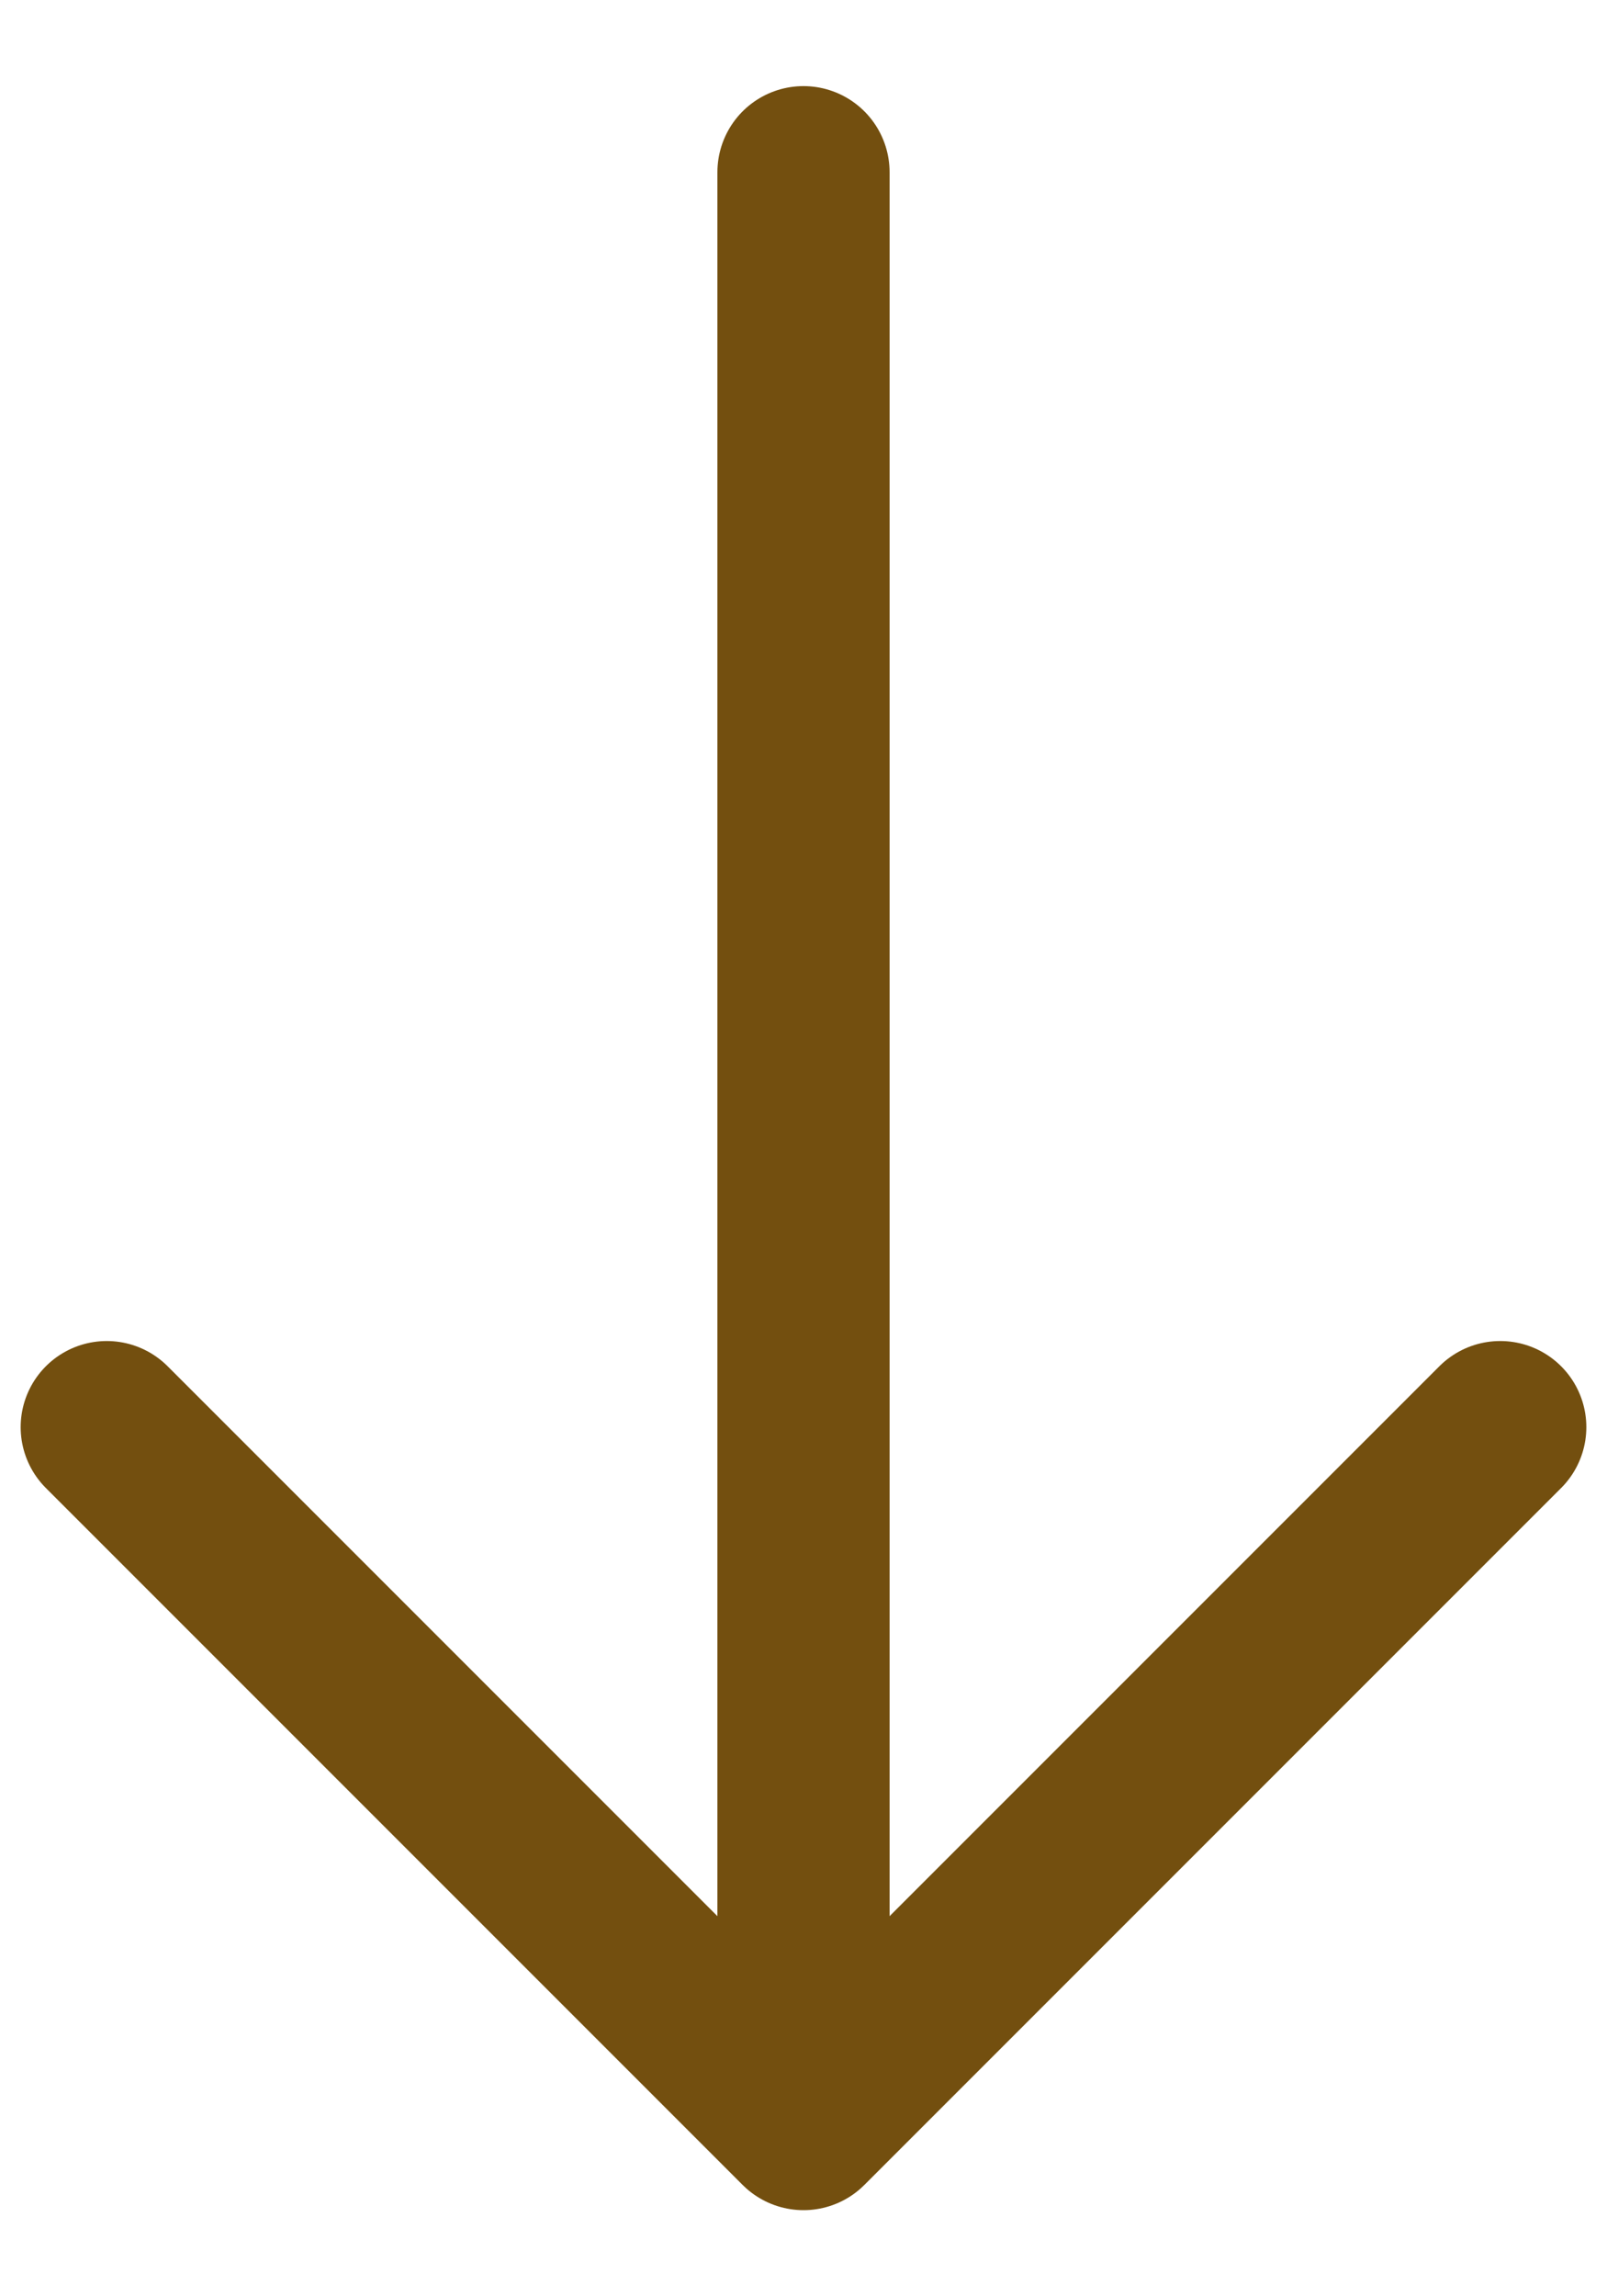
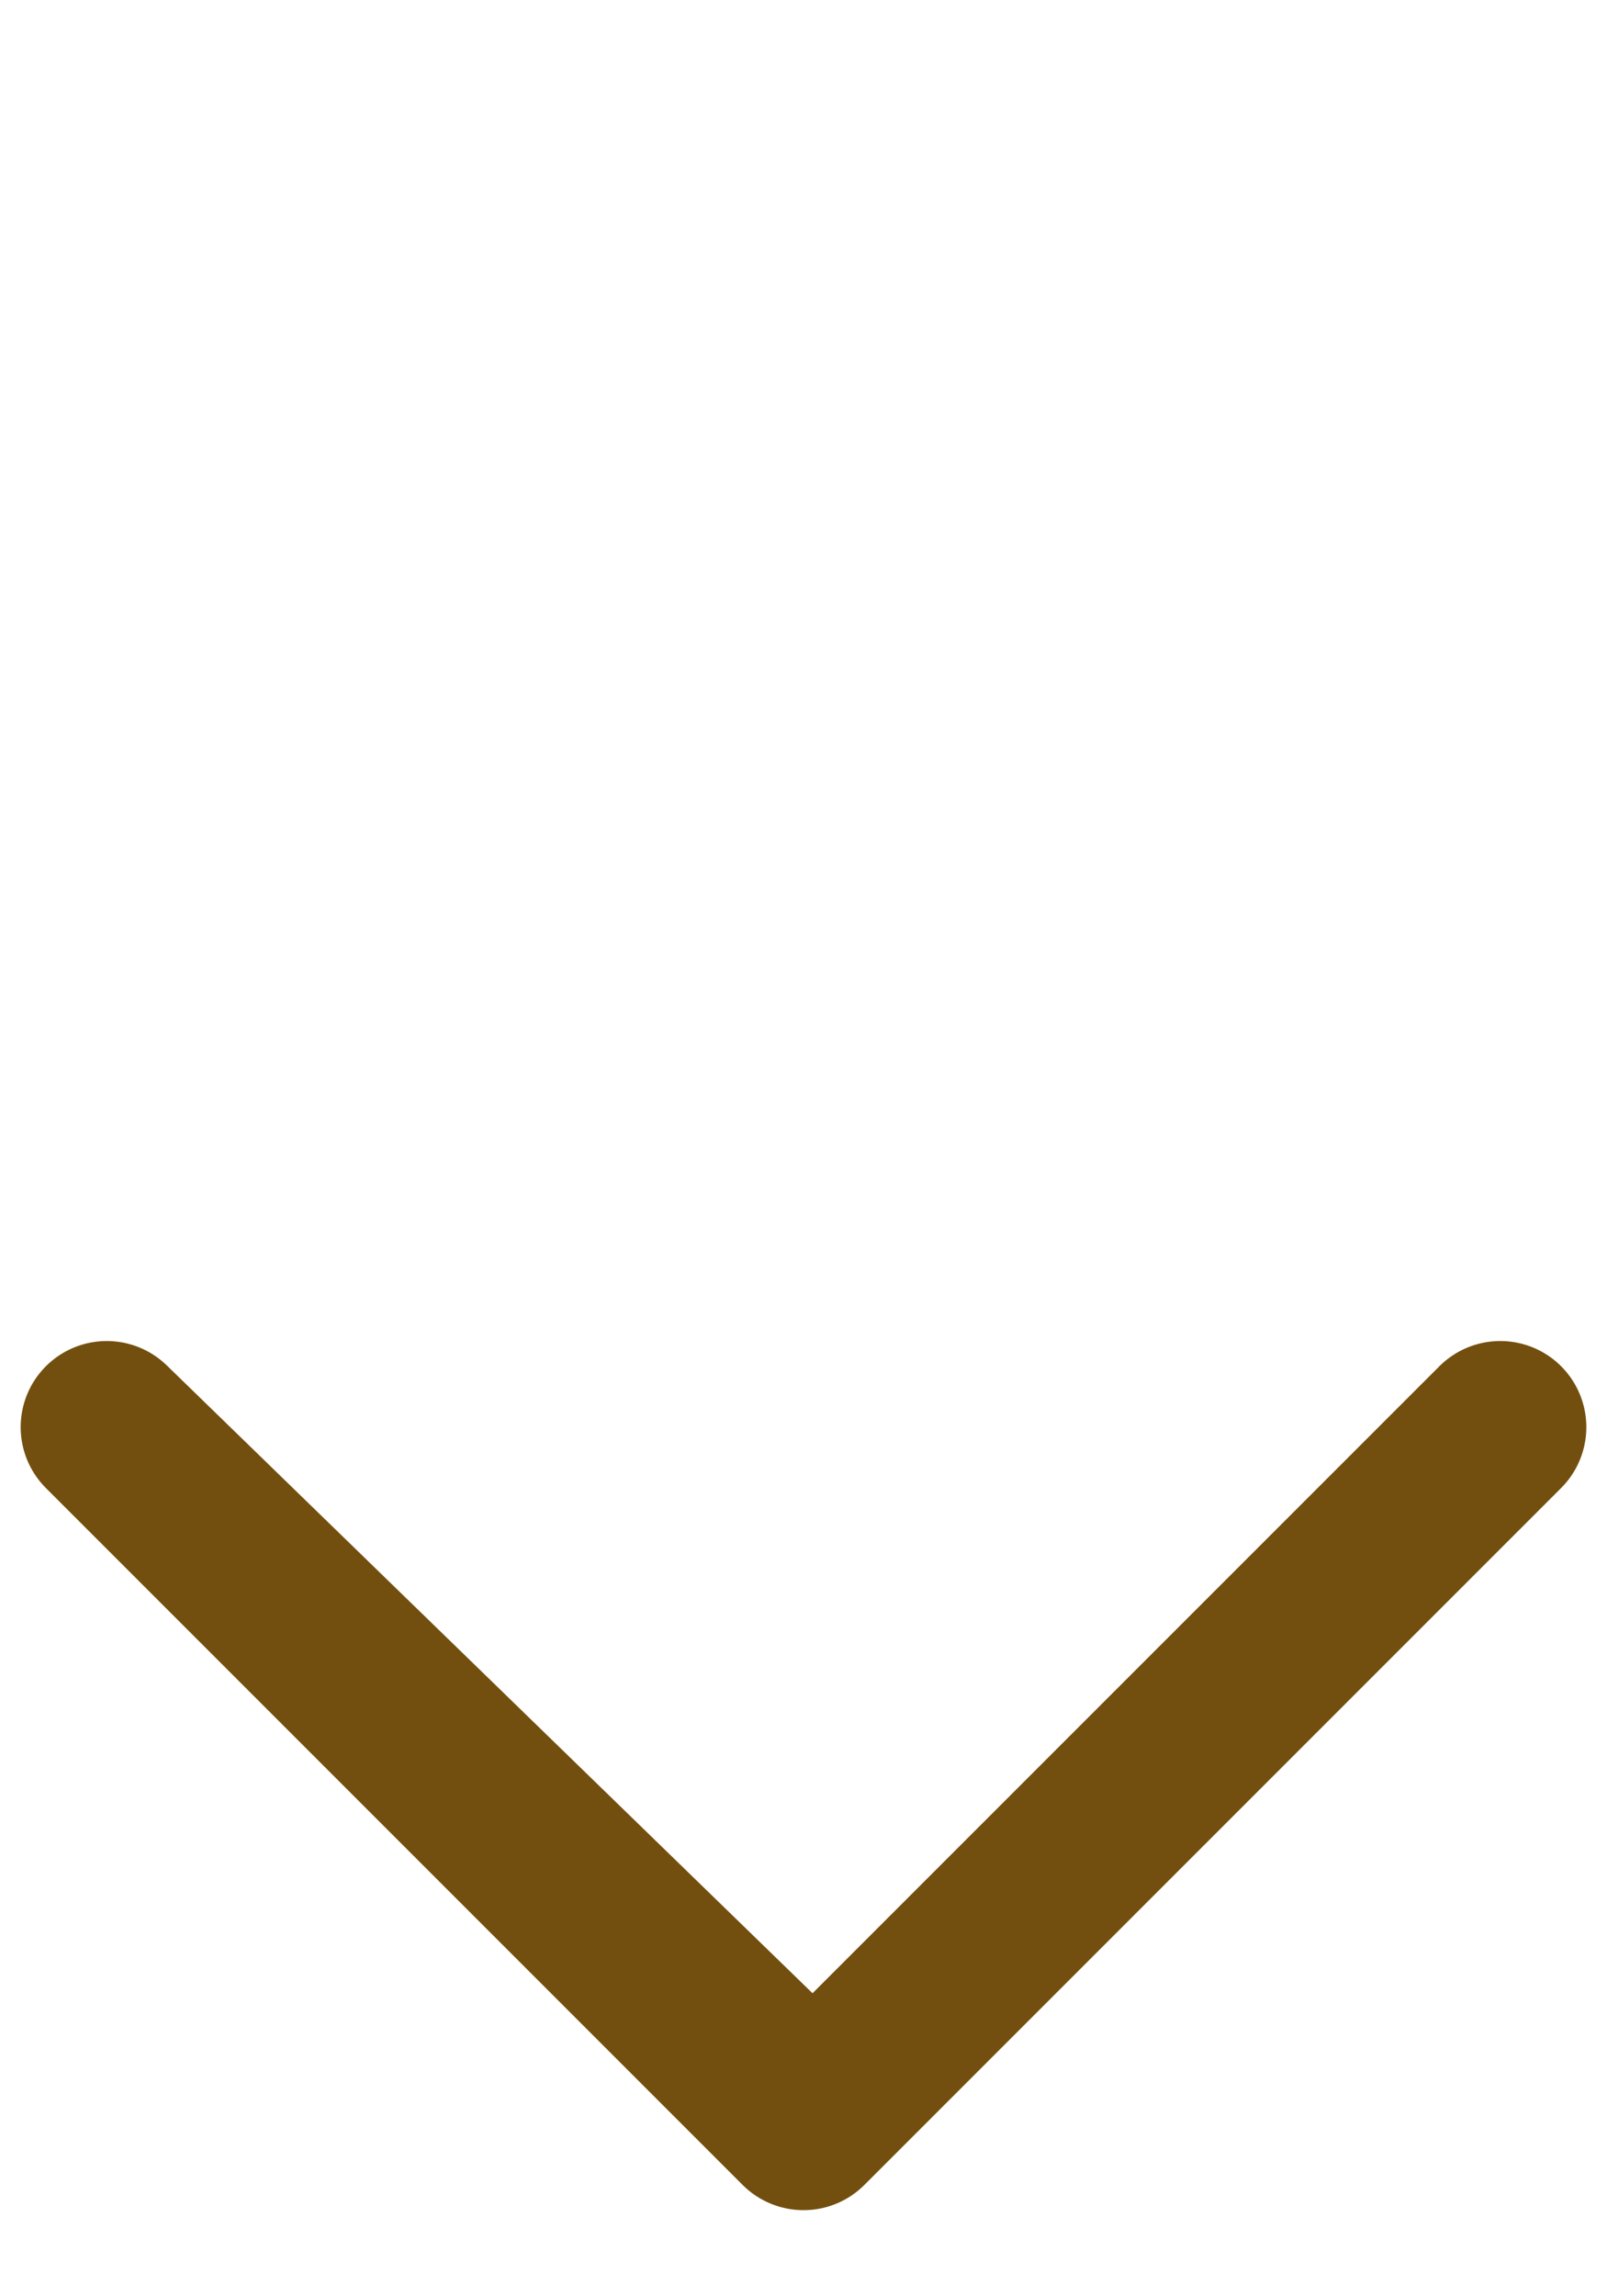
<svg xmlns="http://www.w3.org/2000/svg" width="14" height="20" viewBox="0 0 14 20" fill="none">
-   <path d="M13.07 12.43L7 18.5L0.93 12.43M7 1.5L7 18.33" stroke="#734F0F" stroke-width="1.5" stroke-miterlimit="10" stroke-linecap="round" stroke-linejoin="round" />
+   <path d="M13.07 12.43L7 18.5L0.93 12.43L7 18.33" stroke="#734F0F" stroke-width="1.5" stroke-miterlimit="10" stroke-linecap="round" stroke-linejoin="round" />
</svg>